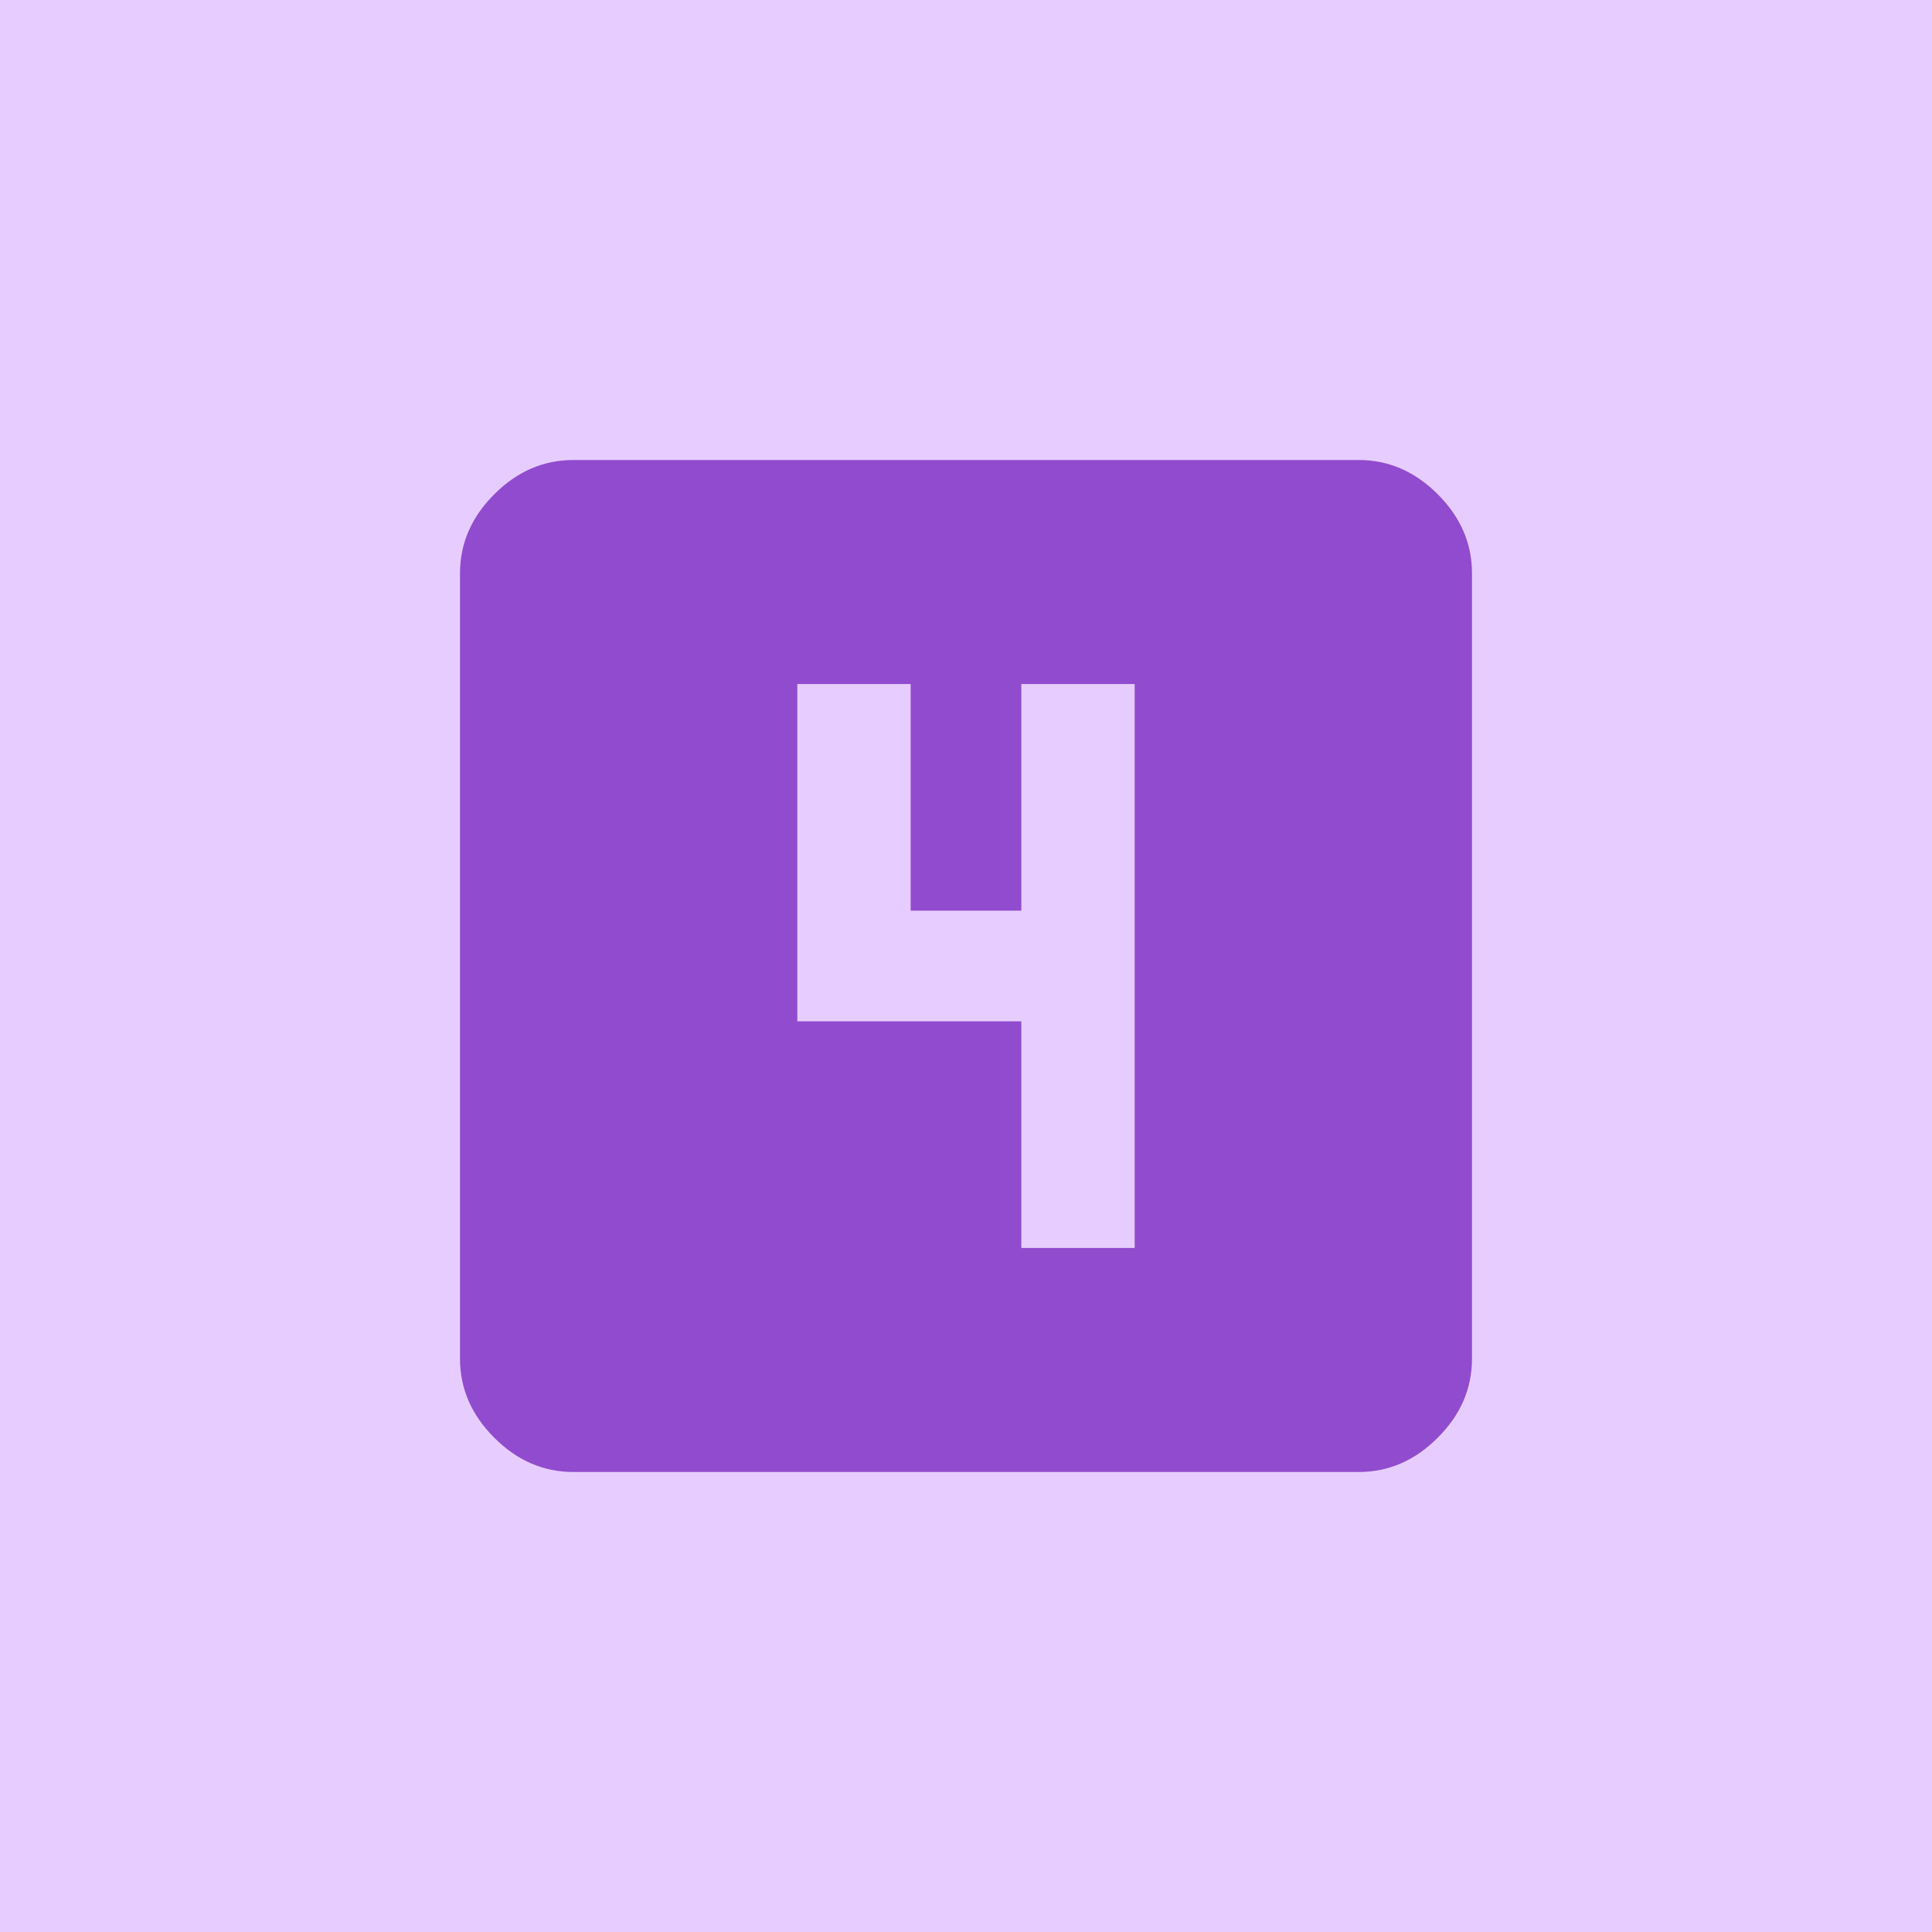
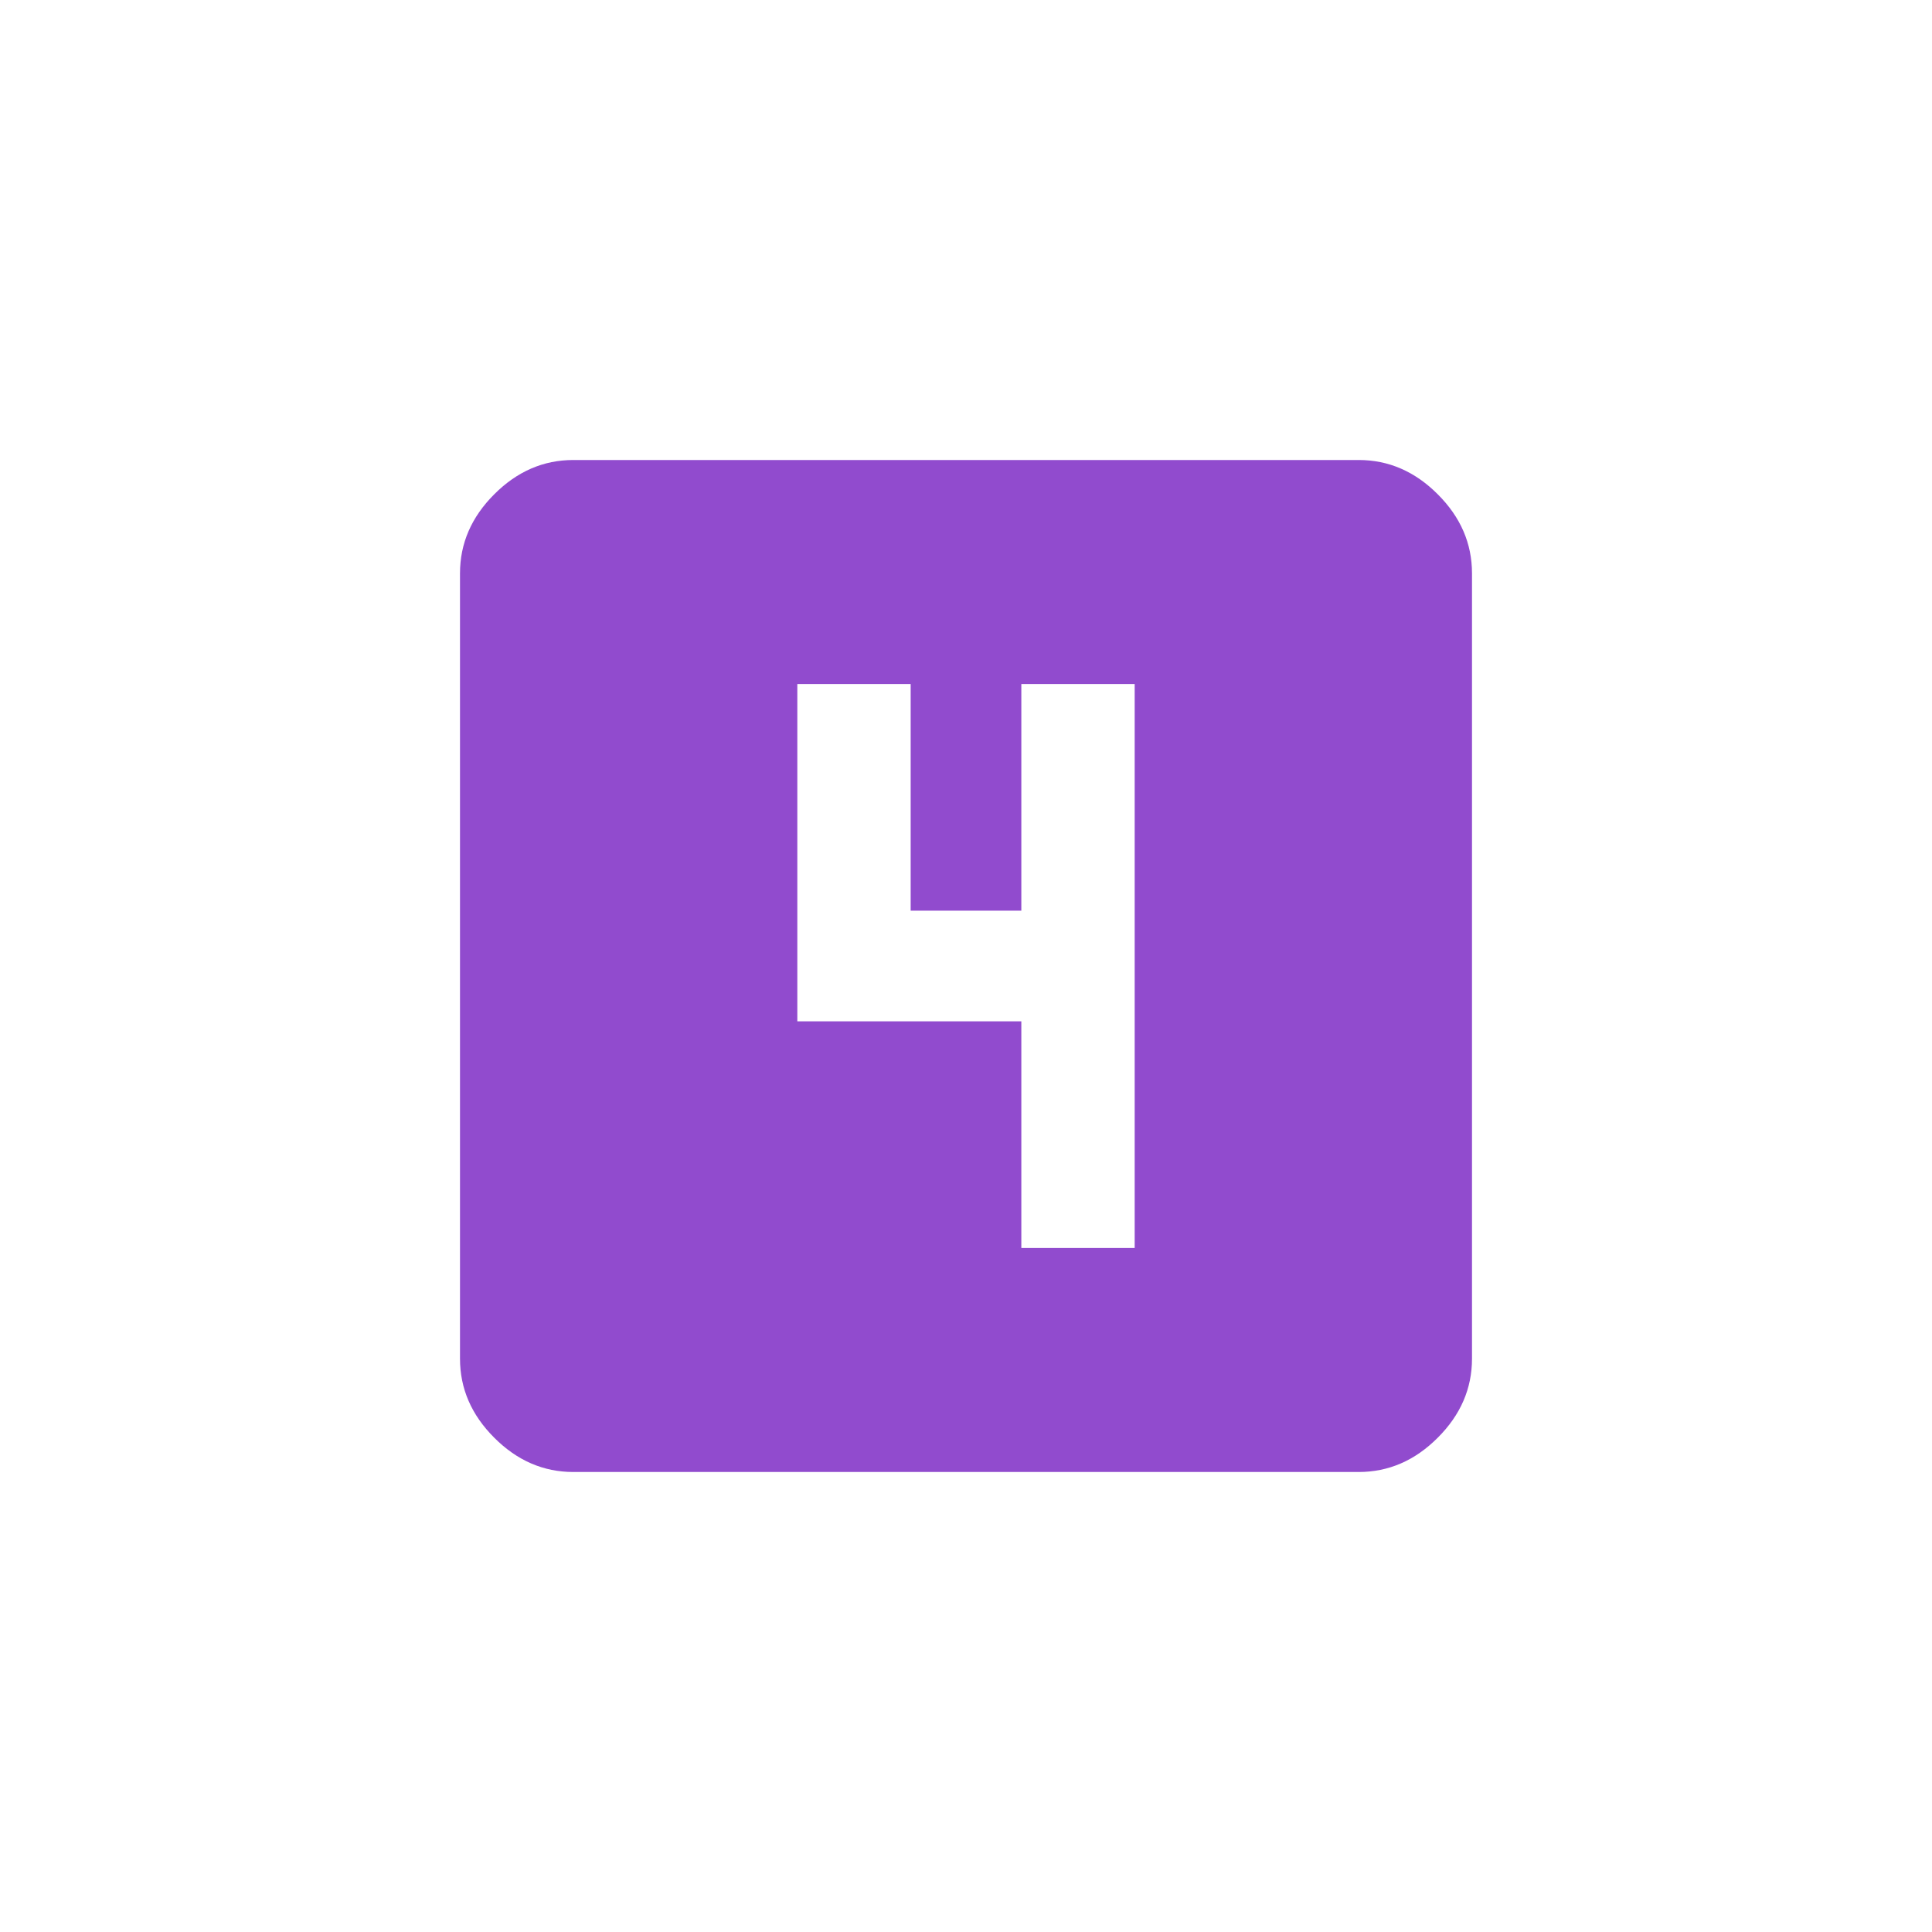
<svg xmlns="http://www.w3.org/2000/svg" width="42px" height="42px" viewBox="0 0 42 42" version="1.1">
  <title>8</title>
  <desc>Created with Sketch.</desc>
  <defs />
  <g id="Page-1" stroke="none" stroke-width="1" fill="none" fill-rule="evenodd">
    <g id="8" fill-rule="nonzero">
-       <rect id="Rectangle-7" fill="#e7cdff" x="0" y="0" width="42" height="42" />
      <path d="M24.667,27.13 L24.667,14.87 L22.203,14.87 L22.203,19.797 L19.797,19.797 L19.797,14.87 L17.333,14.87 L17.333,22.203 L22.203,22.203 L22.203,27.13 L24.667,27.13 Z M29.536,10 C30.186,10 30.759,10.248 31.255,10.745 C31.752,11.241 32,11.814 32,12.464 L32,29.536 C32,30.186 31.752,30.759 31.255,31.255 C30.759,31.752 30.186,32 29.536,32 L12.464,32 C11.814,32 11.241,31.752 10.745,31.255 C10.248,30.759 10,30.186 10,29.536 L10,12.464 C10,11.814 10.248,11.241 10.745,10.745 C11.241,10.248 11.814,10 12.464,10 L29.536,10 Z" id="20" fill="#914bce" />
    </g>
  </g>
</svg>